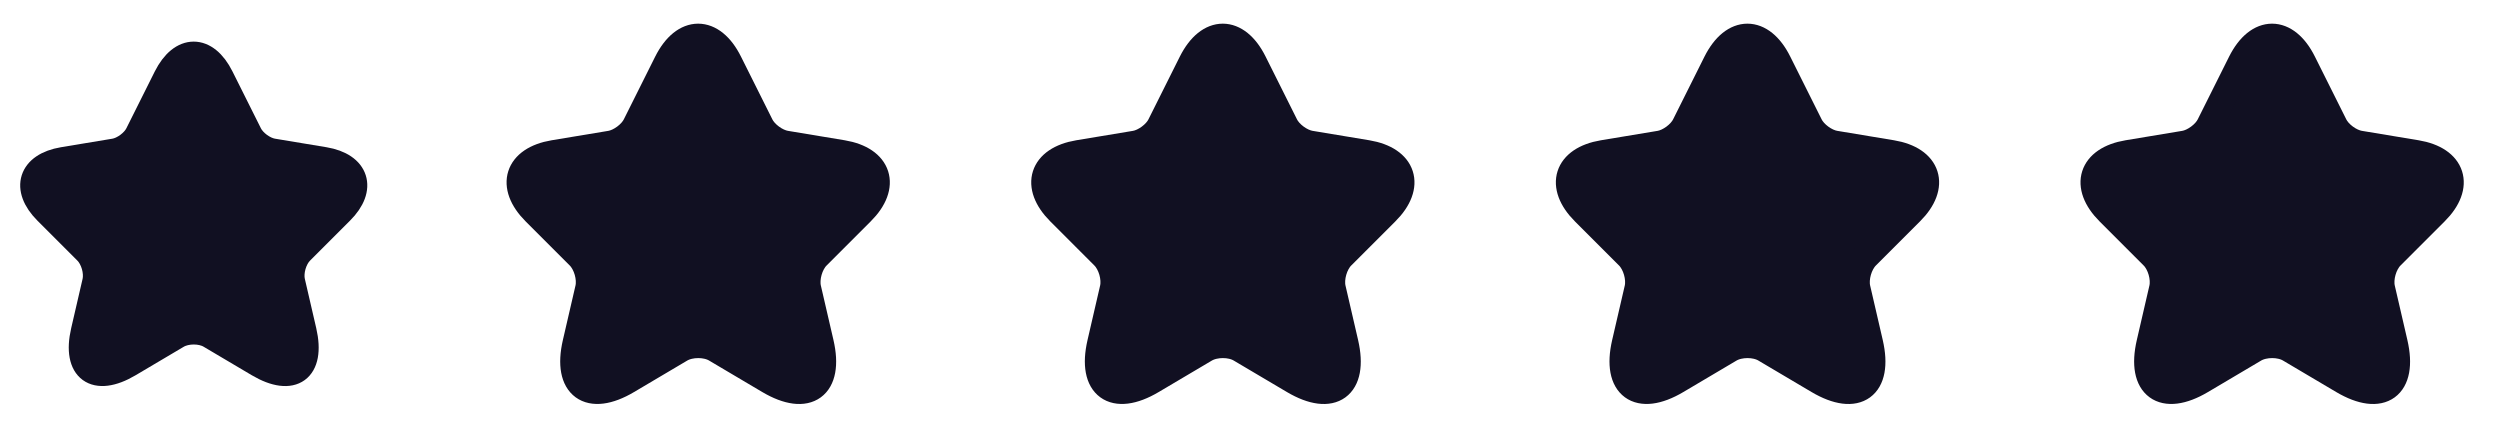
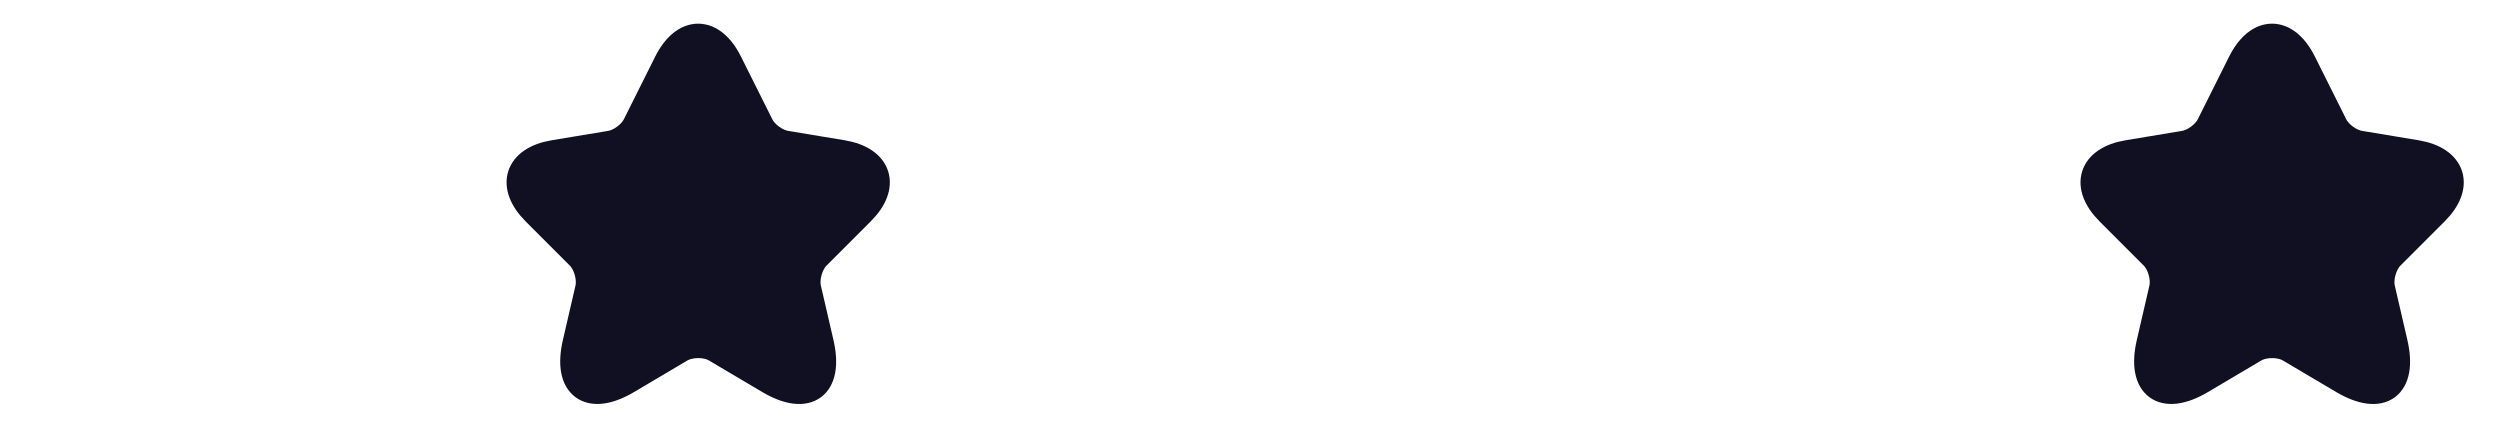
<svg xmlns="http://www.w3.org/2000/svg" width="171" height="30" viewBox="0 0 171 30" fill="none">
-   <path d="M15.16 5.256L17.104 9.143C17.369 9.684 18.075 10.203 18.671 10.302L22.194 10.887C24.446 11.263 24.976 12.897 23.353 14.509L20.615 17.247C20.151 17.711 19.897 18.605 20.041 19.246L20.825 22.636C21.443 25.319 20.018 26.357 17.645 24.954L14.343 23C13.747 22.647 12.764 22.647 12.157 23L8.855 24.954C6.492 26.357 5.057 25.308 5.675 22.636L6.459 19.246C6.603 18.605 6.349 17.711 5.885 17.247L3.147 14.509C1.535 12.897 2.054 11.263 4.306 10.887L7.829 10.302C8.414 10.203 9.12 9.684 9.385 9.143L11.329 5.256C12.389 3.147 14.111 3.147 15.16 5.256Z" fill="#111022" stroke="#111022" stroke-width="1.656" stroke-linecap="round" stroke-linejoin="round" />
  <path d="M49.864 4.279L52.01 8.571C52.303 9.168 53.083 9.741 53.741 9.851L57.63 10.497C60.117 10.912 60.703 12.716 58.91 14.496L55.887 17.52C55.375 18.032 55.094 19.019 55.253 19.726L56.119 23.469C56.801 26.432 55.229 27.578 52.607 26.029L48.962 23.872C48.304 23.481 47.219 23.481 46.548 23.872L42.903 26.029C40.294 27.578 38.709 26.42 39.391 23.469L40.257 19.726C40.416 19.019 40.135 18.032 39.623 17.52L36.599 14.496C34.819 12.716 35.392 10.912 37.88 10.497L41.769 9.851C42.415 9.741 43.195 9.168 43.488 8.571L45.634 4.279C46.804 1.951 48.706 1.951 49.864 4.279Z" fill="#111022" stroke="#111022" stroke-width="1.829" stroke-linecap="round" stroke-linejoin="round" />
-   <path d="M85.749 4.279L87.895 8.571C88.188 9.168 88.968 9.741 89.626 9.851L93.516 10.497C96.003 10.912 96.588 12.716 94.796 14.496L91.772 17.52C91.26 18.032 90.98 19.019 91.138 19.726L92.004 23.469C92.687 26.432 91.114 27.578 88.493 26.029L84.847 23.872C84.189 23.481 83.104 23.481 82.433 23.872L78.788 26.029C76.179 27.578 74.594 26.42 75.277 23.469L76.142 19.726C76.301 19.019 76.02 18.032 75.508 17.52L72.485 14.496C70.705 12.716 71.278 10.912 73.765 10.497L77.654 9.851C78.3 9.741 79.081 9.168 79.373 8.571L81.519 4.279C82.689 1.951 84.591 1.951 85.749 4.279Z" fill="#111022" stroke="#111022" stroke-width="1.829" stroke-linecap="round" stroke-linejoin="round" />
-   <path d="M121.635 4.279L123.781 8.571C124.074 9.168 124.854 9.741 125.512 9.851L129.401 10.497C131.889 10.912 132.474 12.716 130.682 14.496L127.658 17.52C127.146 18.032 126.865 19.019 127.024 19.726L127.89 23.469C128.572 26.432 127 27.578 124.378 26.029L120.733 23.872C120.075 23.481 118.99 23.481 118.319 23.872L114.674 26.029C112.065 27.578 110.48 26.42 111.162 23.469L112.028 19.726C112.186 19.019 111.906 18.032 111.394 17.52L108.37 14.496C106.59 12.716 107.163 10.912 109.651 10.497L113.54 9.851C114.186 9.741 114.966 9.168 115.259 8.571L117.405 4.279C118.575 1.951 120.477 1.951 121.635 4.279Z" fill="#111022" stroke="#111022" stroke-width="1.829" stroke-linecap="round" stroke-linejoin="round" />
  <path d="M157.52 4.279L159.666 8.571C159.959 9.168 160.739 9.741 161.397 9.851L165.287 10.497C167.774 10.912 168.359 12.716 166.567 14.496L163.543 17.52C163.031 18.032 162.751 19.019 162.909 19.726L163.775 23.469C164.458 26.432 162.885 27.578 160.264 26.029L156.618 23.872C155.96 23.481 154.875 23.481 154.204 23.872L150.559 26.029C147.95 27.578 146.365 26.42 147.048 23.469L147.913 19.726C148.072 19.019 147.791 18.032 147.279 17.52L144.256 14.496C142.476 12.716 143.049 10.912 145.536 10.497L149.425 9.851C150.071 9.741 150.851 9.168 151.144 8.571L153.29 4.279C154.46 1.951 156.362 1.951 157.52 4.279Z" fill="#111022" stroke="#111022" stroke-width="1.829" stroke-linecap="round" stroke-linejoin="round" />
</svg>